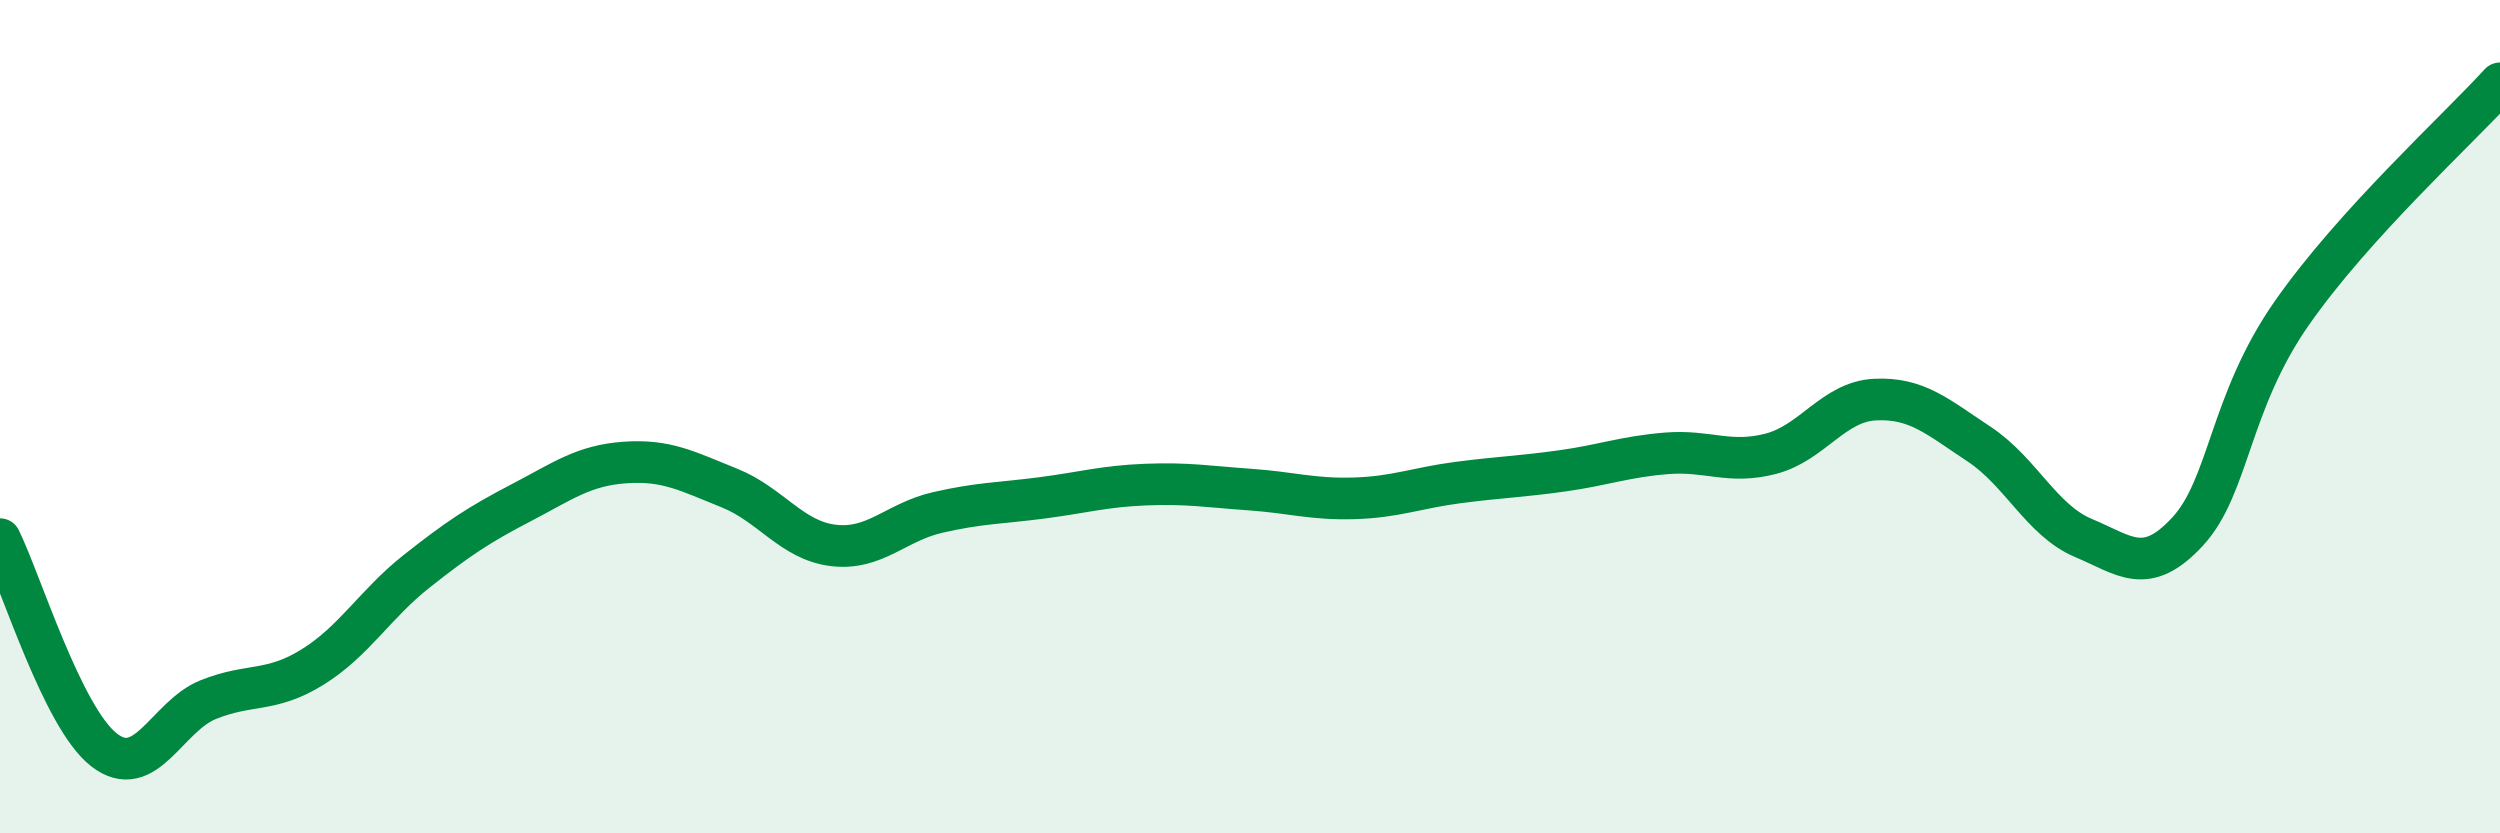
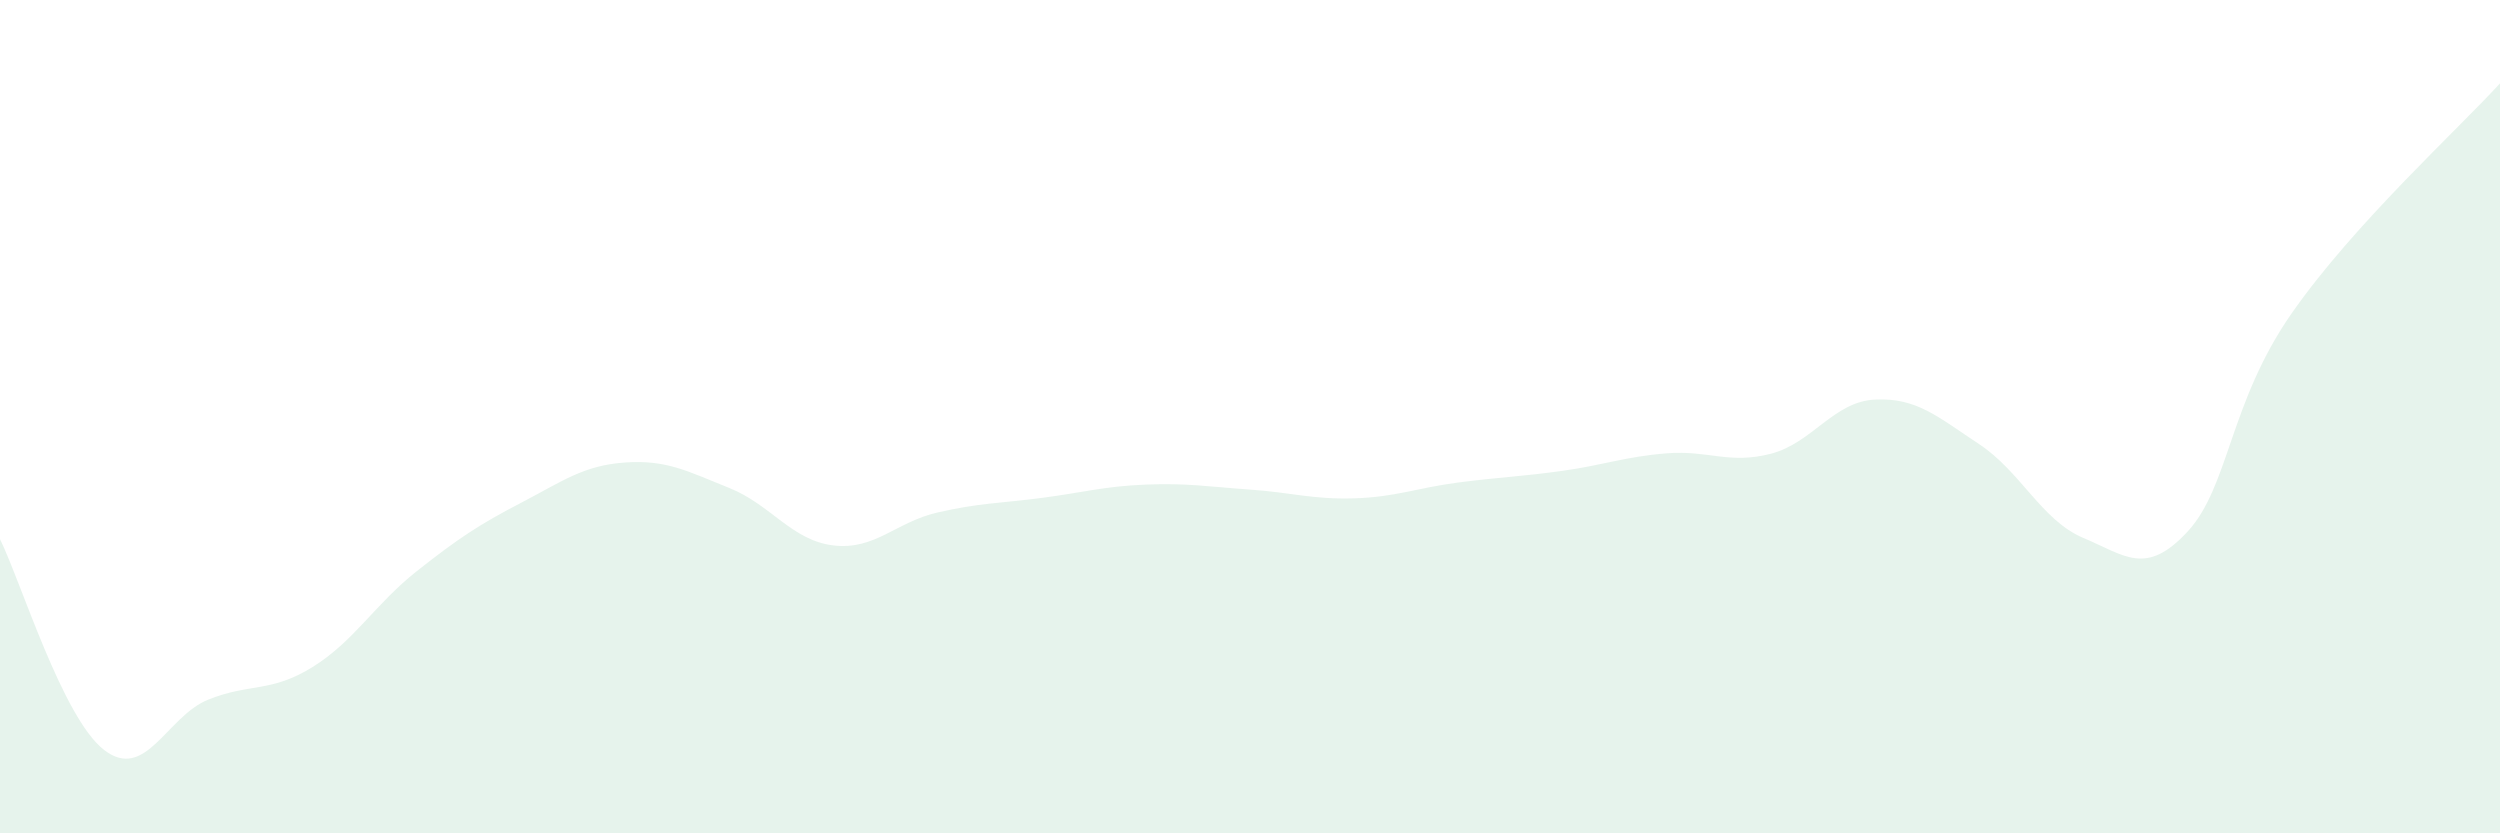
<svg xmlns="http://www.w3.org/2000/svg" width="60" height="20" viewBox="0 0 60 20">
  <path d="M 0,12.94 C 0.5,13.95 1.5,17.23 2.5,18 C 3.5,18.77 4,17.19 5,16.79 C 6,16.39 6.5,16.63 7.5,16.01 C 8.5,15.39 9,14.5 10,13.71 C 11,12.92 11.5,12.59 12.5,12.07 C 13.5,11.55 14,11.17 15,11.1 C 16,11.03 16.5,11.31 17.5,11.71 C 18.5,12.11 19,12.97 20,13.09 C 21,13.21 21.5,12.53 22.5,12.3 C 23.5,12.07 24,12.08 25,11.95 C 26,11.82 26.5,11.67 27.5,11.63 C 28.5,11.59 29,11.68 30,11.75 C 31,11.82 31.5,11.99 32.5,11.96 C 33.5,11.93 34,11.71 35,11.58 C 36,11.45 36.5,11.44 37.5,11.3 C 38.5,11.16 39,10.96 40,10.88 C 41,10.8 41.5,11.15 42.5,10.89 C 43.5,10.63 44,9.64 45,9.59 C 46,9.54 46.5,10 47.5,10.66 C 48.5,11.32 49,12.49 50,12.91 C 51,13.33 51.5,13.84 52.5,12.76 C 53.5,11.68 53.5,9.67 55,7.52 C 56.5,5.37 59,3.1 60,2L60 20L0 20Z" fill="#008740" opacity="0.1" stroke-linecap="round" stroke-linejoin="round" />
-   <path d="M 0,12.94 C 0.5,13.95 1.5,17.23 2.5,18 C 3.5,18.77 4,17.19 5,16.79 C 6,16.39 6.5,16.63 7.5,16.01 C 8.5,15.39 9,14.5 10,13.71 C 11,12.92 11.5,12.59 12.5,12.07 C 13.5,11.55 14,11.17 15,11.1 C 16,11.03 16.5,11.31 17.5,11.71 C 18.5,12.11 19,12.97 20,13.09 C 21,13.21 21.5,12.53 22.5,12.3 C 23.5,12.07 24,12.08 25,11.95 C 26,11.82 26.5,11.67 27.5,11.63 C 28.5,11.59 29,11.68 30,11.75 C 31,11.82 31.5,11.99 32.5,11.96 C 33.5,11.93 34,11.71 35,11.58 C 36,11.45 36.5,11.44 37.5,11.3 C 38.5,11.16 39,10.96 40,10.88 C 41,10.8 41.5,11.15 42.5,10.89 C 43.5,10.63 44,9.64 45,9.59 C 46,9.54 46.5,10 47.5,10.66 C 48.5,11.32 49,12.49 50,12.91 C 51,13.33 51.5,13.84 52.5,12.76 C 53.5,11.68 53.5,9.67 55,7.52 C 56.5,5.37 59,3.1 60,2" stroke="#008740" stroke-width="1" fill="none" stroke-linecap="round" stroke-linejoin="round" />
</svg>